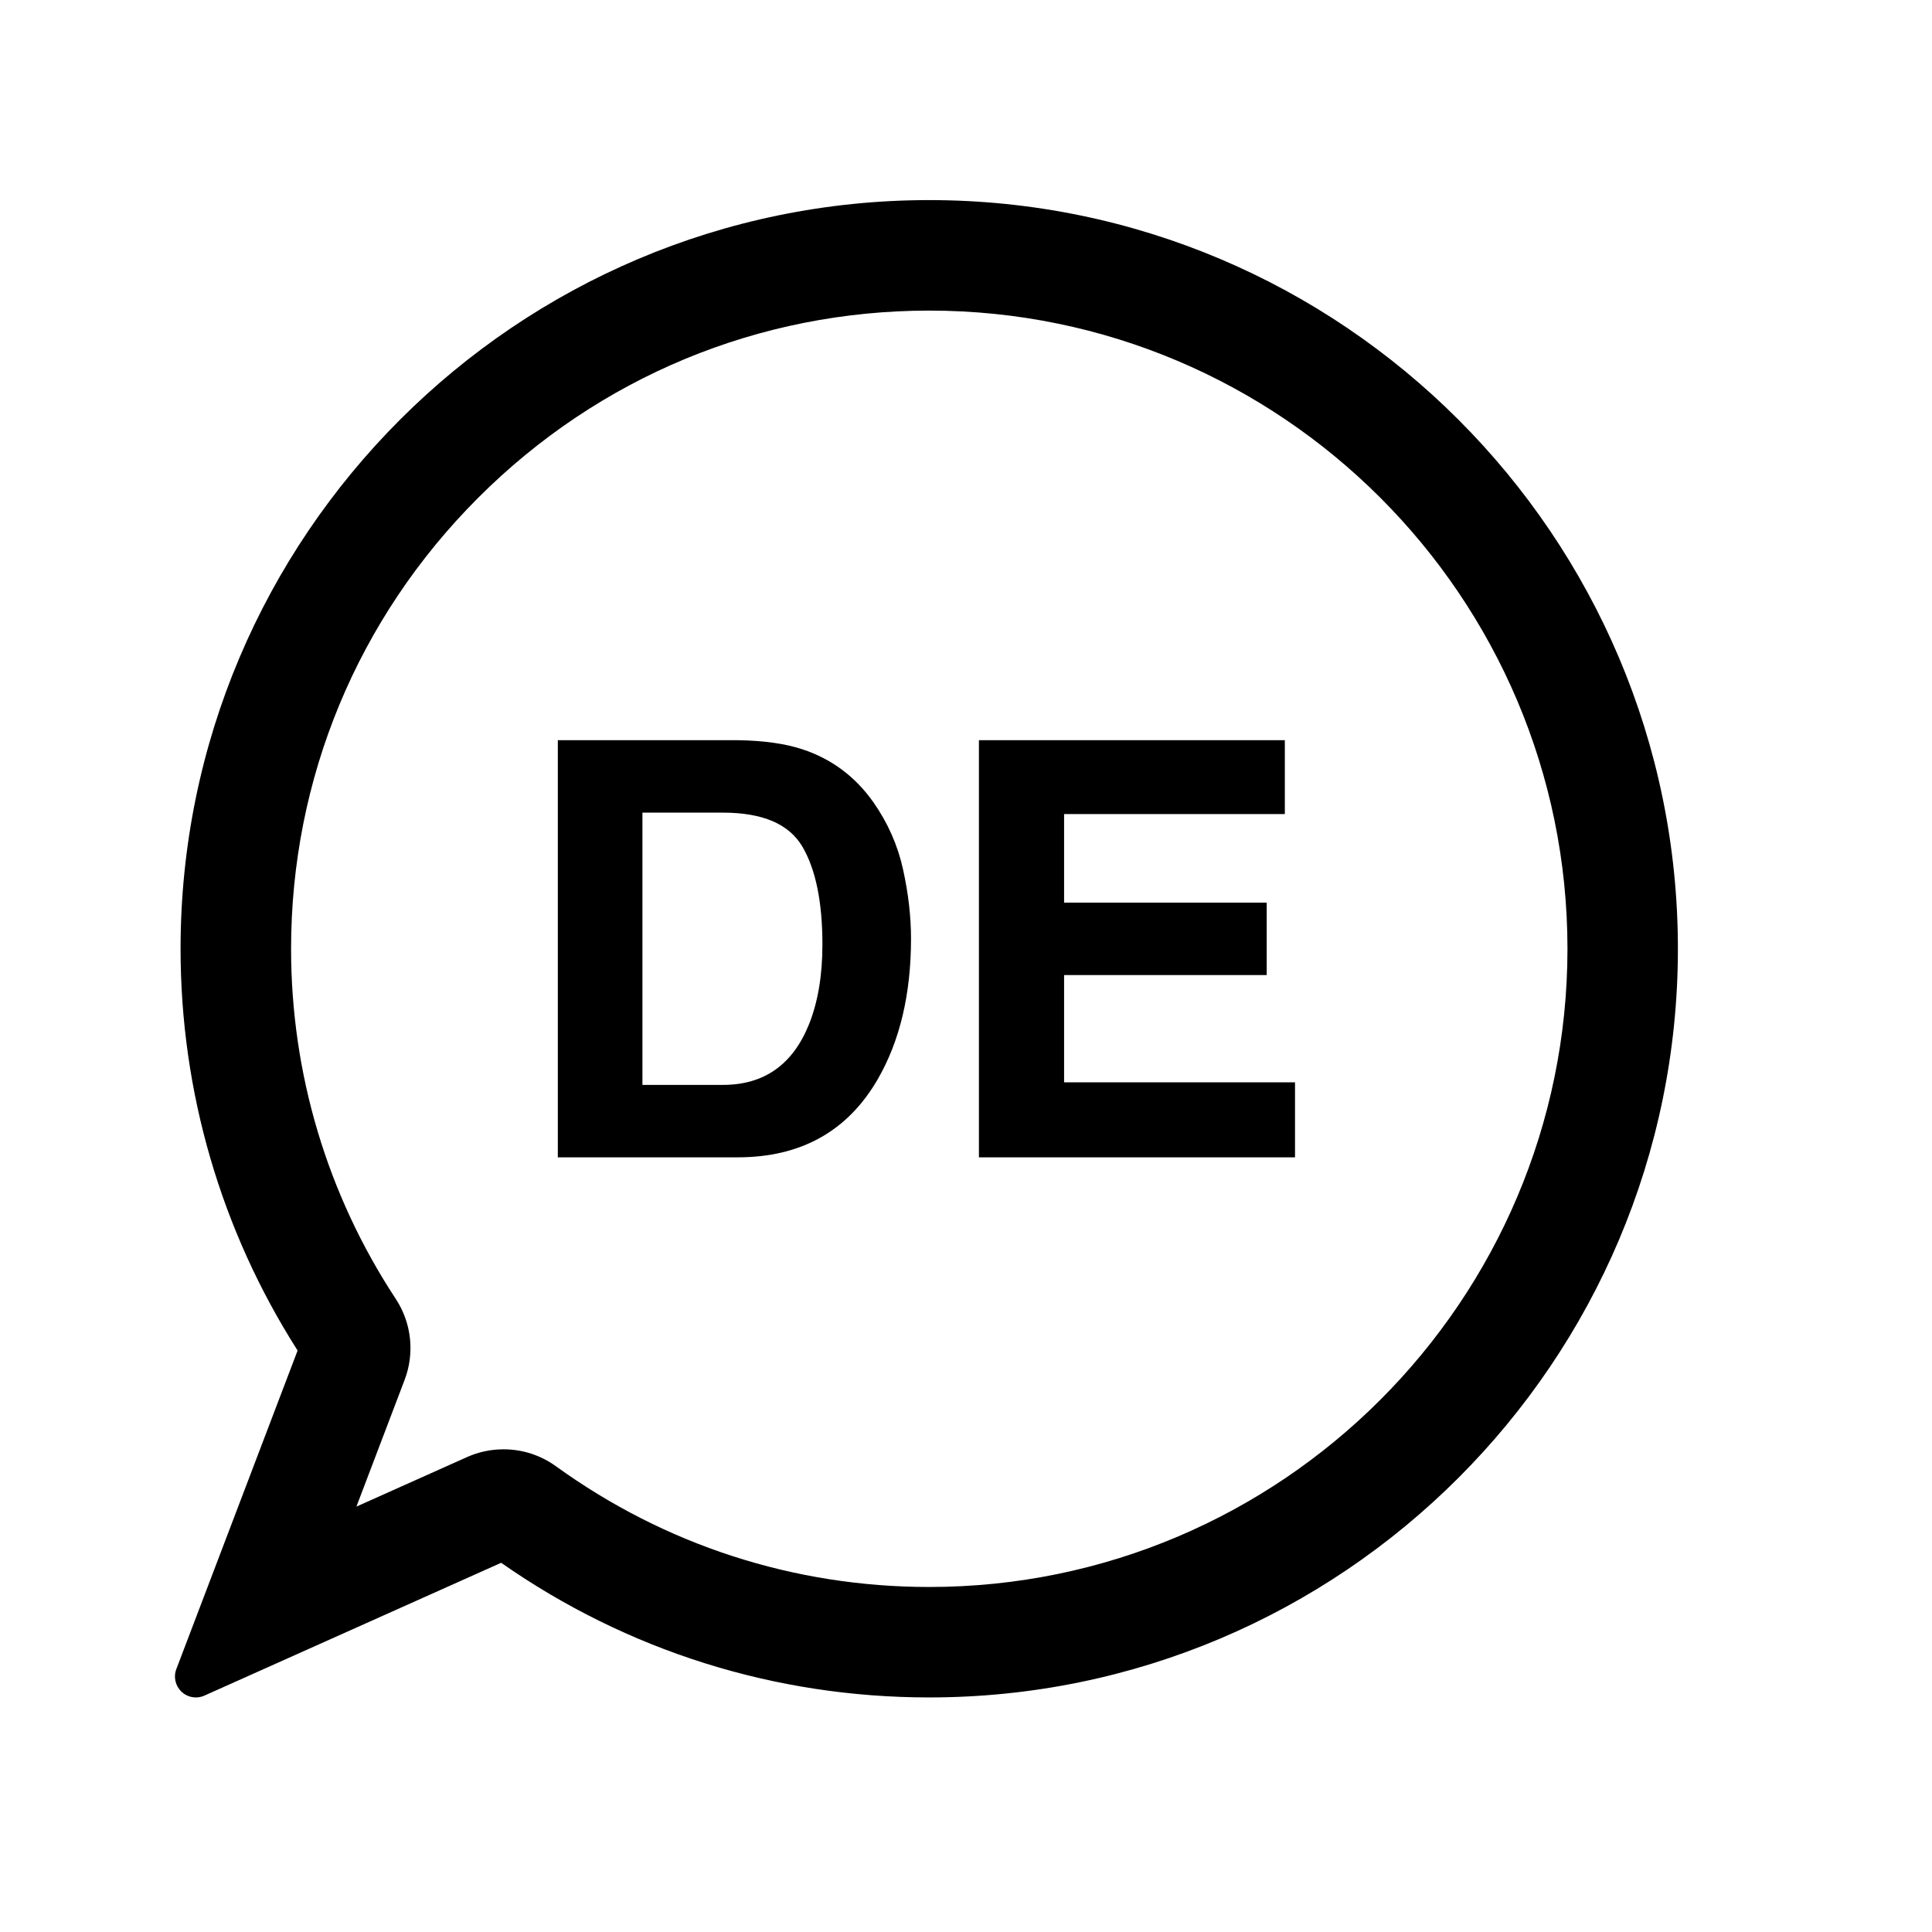
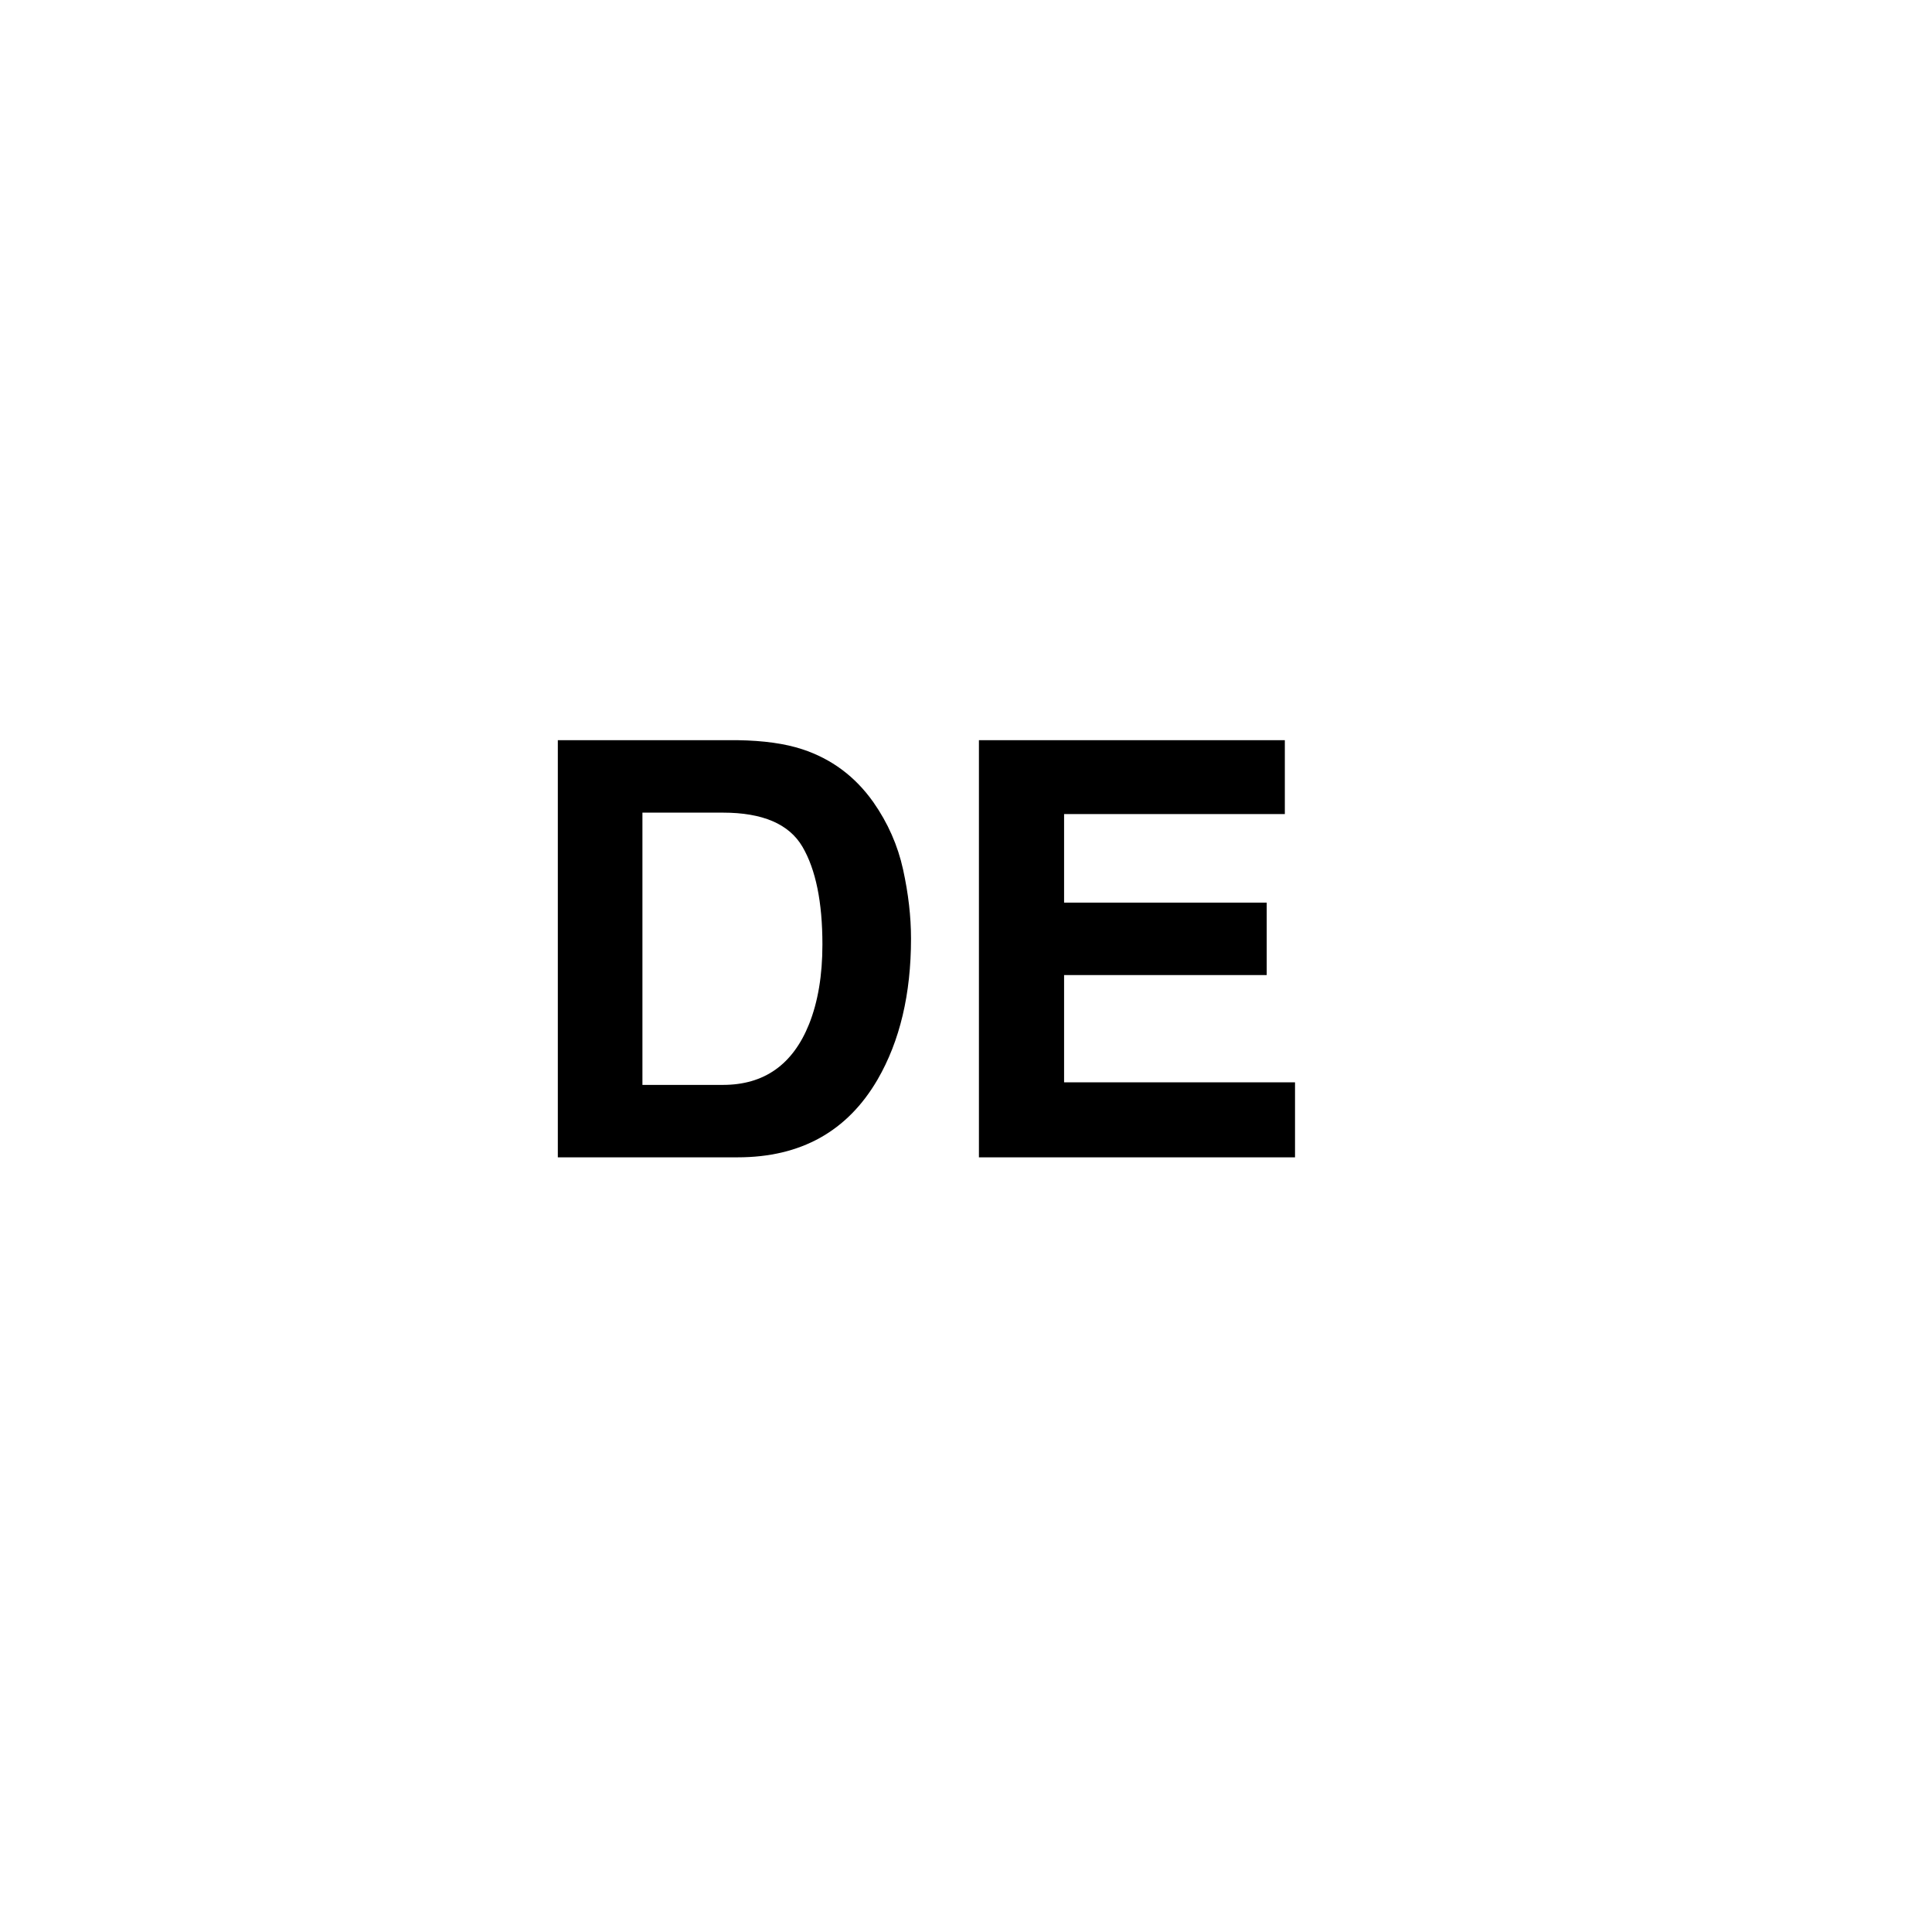
<svg xmlns="http://www.w3.org/2000/svg" version="1.1" x="0px" y="0px" viewBox="0 0 100 100" enable-background="new 0 0 100 100" xml:space="preserve">
-   <path d="M48.096,10.357c-21.367,0-38.75,17.384-38.75,38.751c0,7.399,2.093,14.577,6.058,20.795l-6.277,16.49  c-0.156,0.409-0.05,0.87,0.268,1.17c0.205,0.194,0.472,0.296,0.742,0.296c0.149,0,0.3-0.03,0.442-0.094l15.361-6.875  c6.524,4.562,14.172,6.969,22.157,6.969c21.369,0,38.751-17.384,38.751-38.751S69.465,10.357,48.096,10.357z M48.096,82.142  c-6.983,0-13.664-2.16-19.319-6.248c-0.796-0.574-1.735-0.878-2.715-0.878c-0.658,0-1.295,0.136-1.893,0.404l-5.721,2.561  l2.494-6.556c0.531-1.389,0.359-2.957-0.458-4.196c-3.544-5.389-5.418-11.654-5.418-18.12c0-8.808,3.439-17.099,9.686-23.346  c6.246-6.247,14.538-9.687,23.346-9.687c18.215,0,33.034,14.819,33.034,33.033C81.13,67.323,66.312,82.142,48.096,82.142z" />
  <path d="M41.524,38.781c1.515,0.498,2.741,1.411,3.68,2.739c0.752,1.074,1.265,2.236,1.539,3.486s0.411,2.441,0.411,3.574  c0,2.872-0.577,5.303-1.73,7.295c-1.563,2.686-3.978,4.028-7.242,4.028h-9.309V38.312h9.309  C39.521,38.332,40.634,38.488,41.524,38.781z M33.252,42.062v14.092h4.167c2.132,0,3.619-1.05,4.46-3.149  c0.459-1.152,0.689-2.525,0.689-4.117c0-2.197-0.345-3.884-1.034-5.061c-0.69-1.177-2.062-1.765-4.115-1.765H33.252z" />
  <path d="M66.503,42.135H55.077v4.585h10.488v3.75H55.077v5.552H67.03v3.882H50.669V38.312h15.834V42.135z" />
</svg>